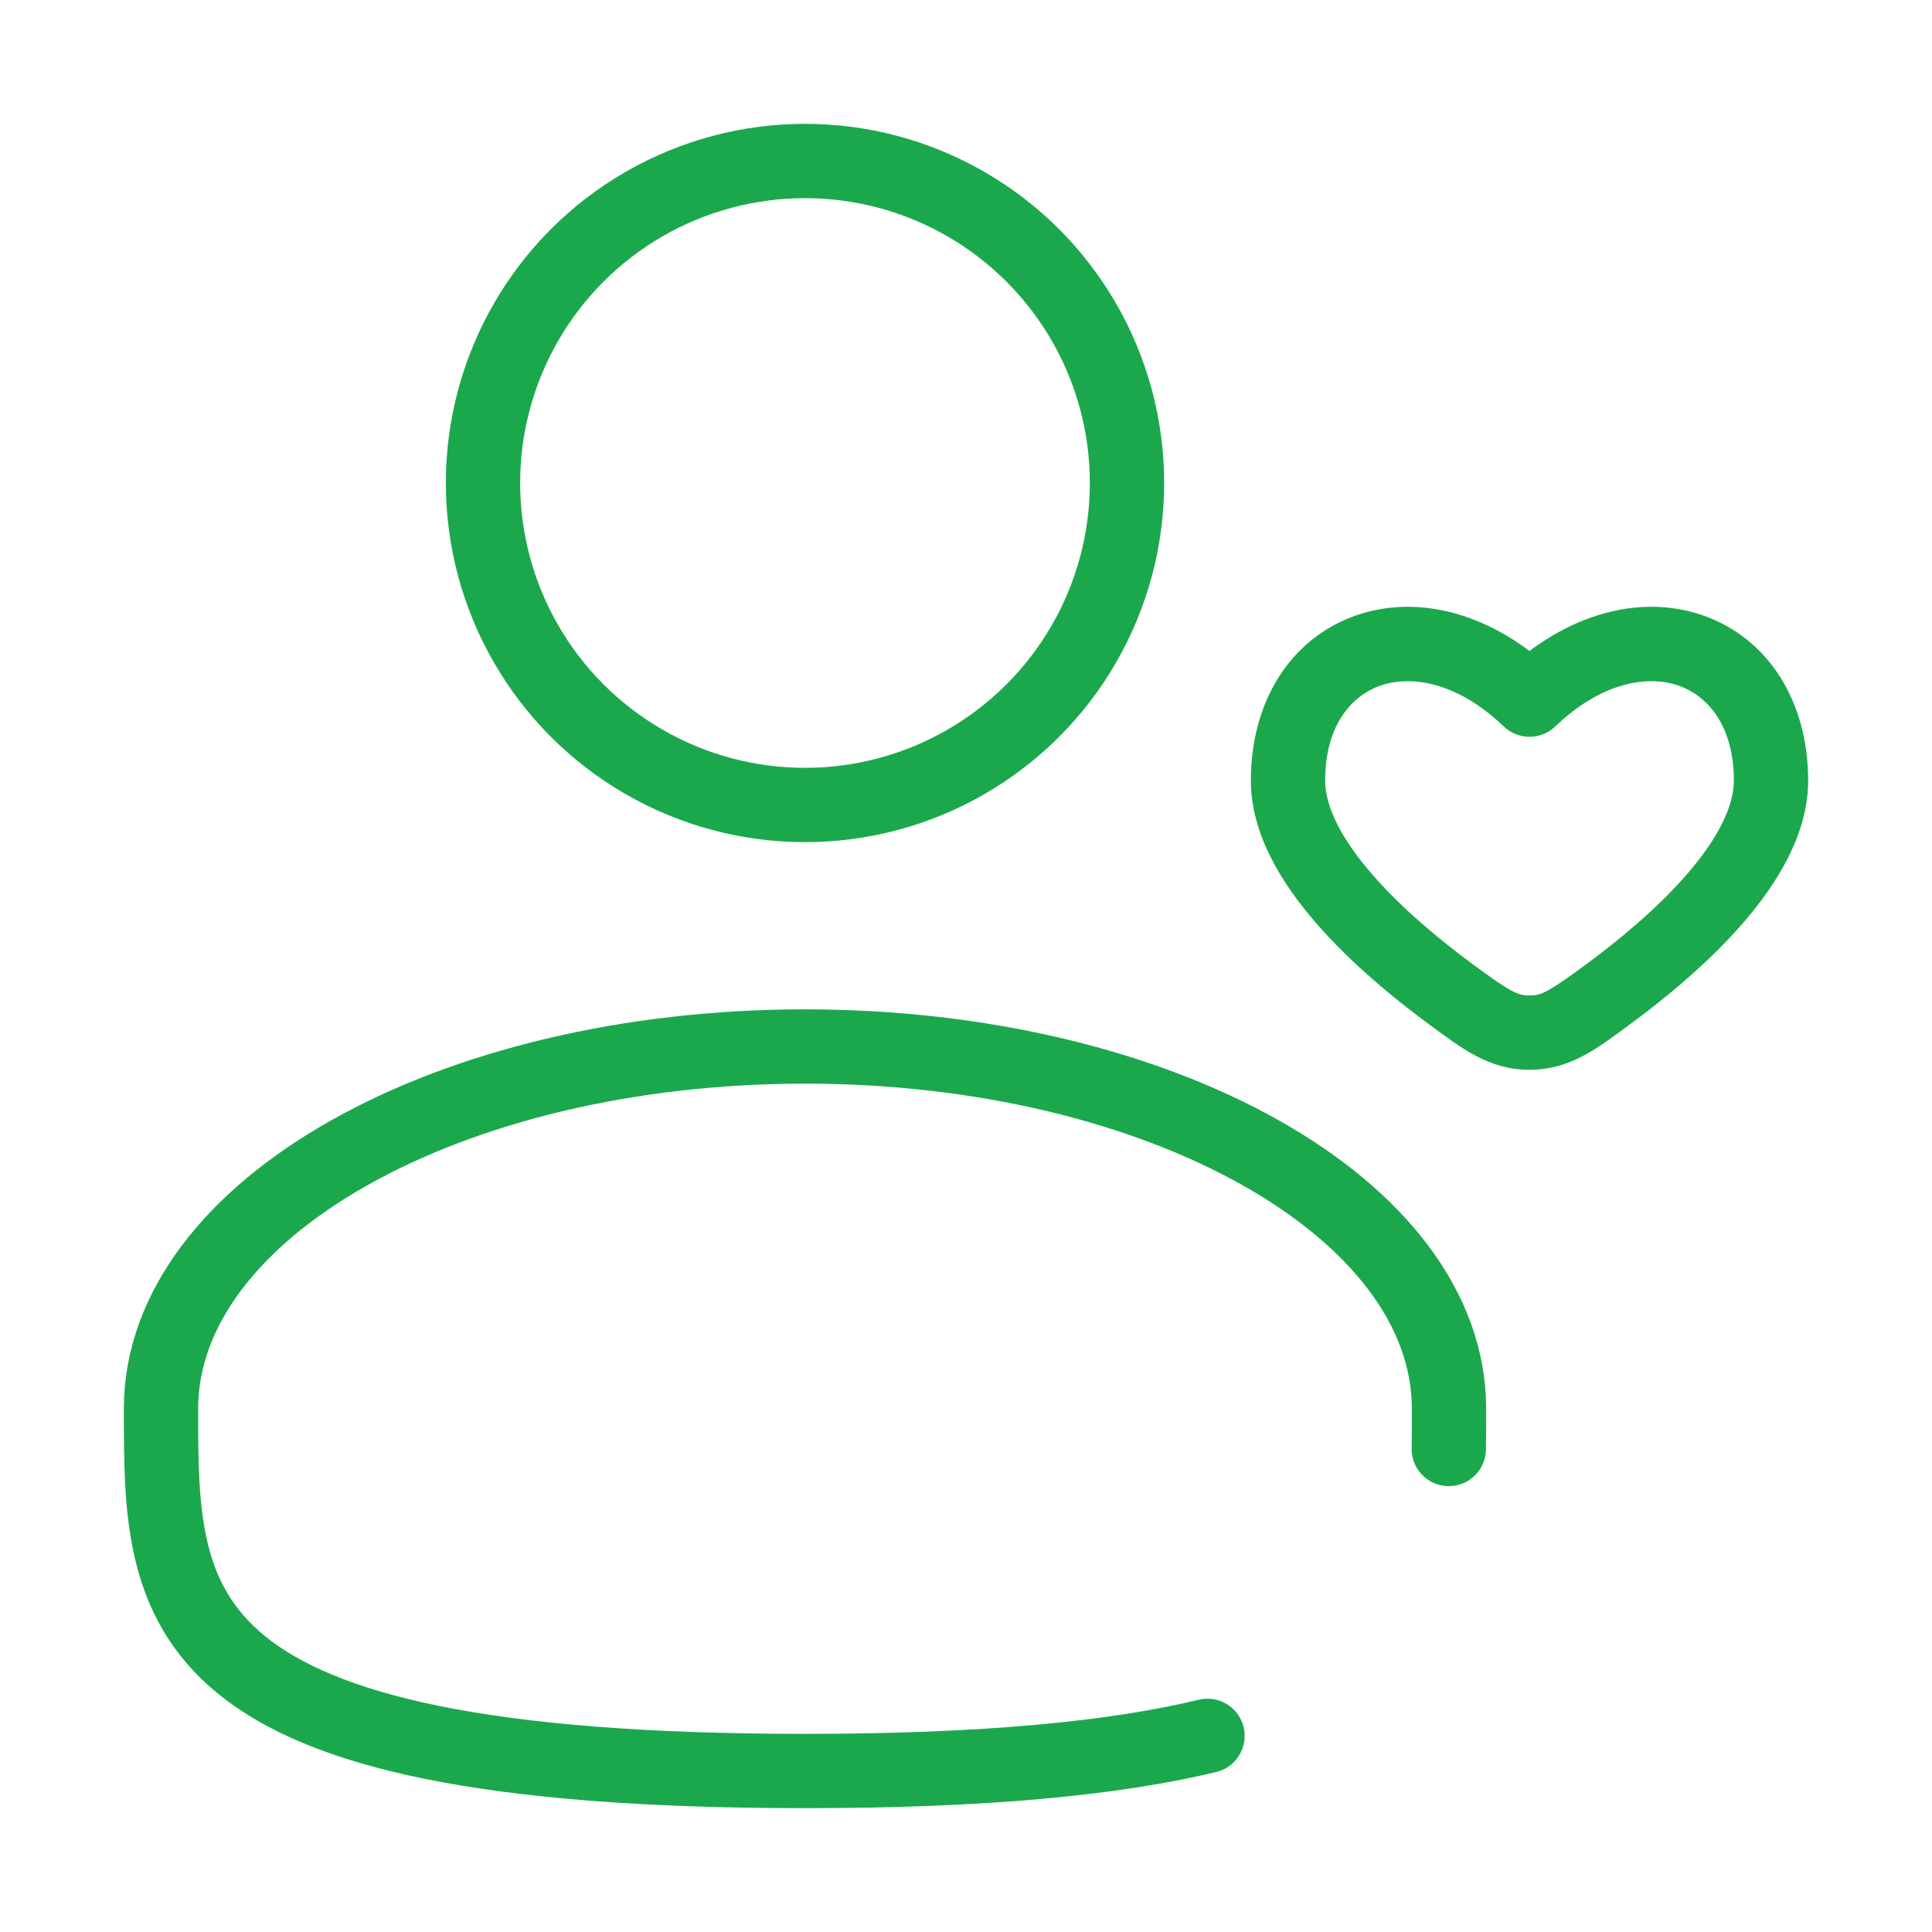
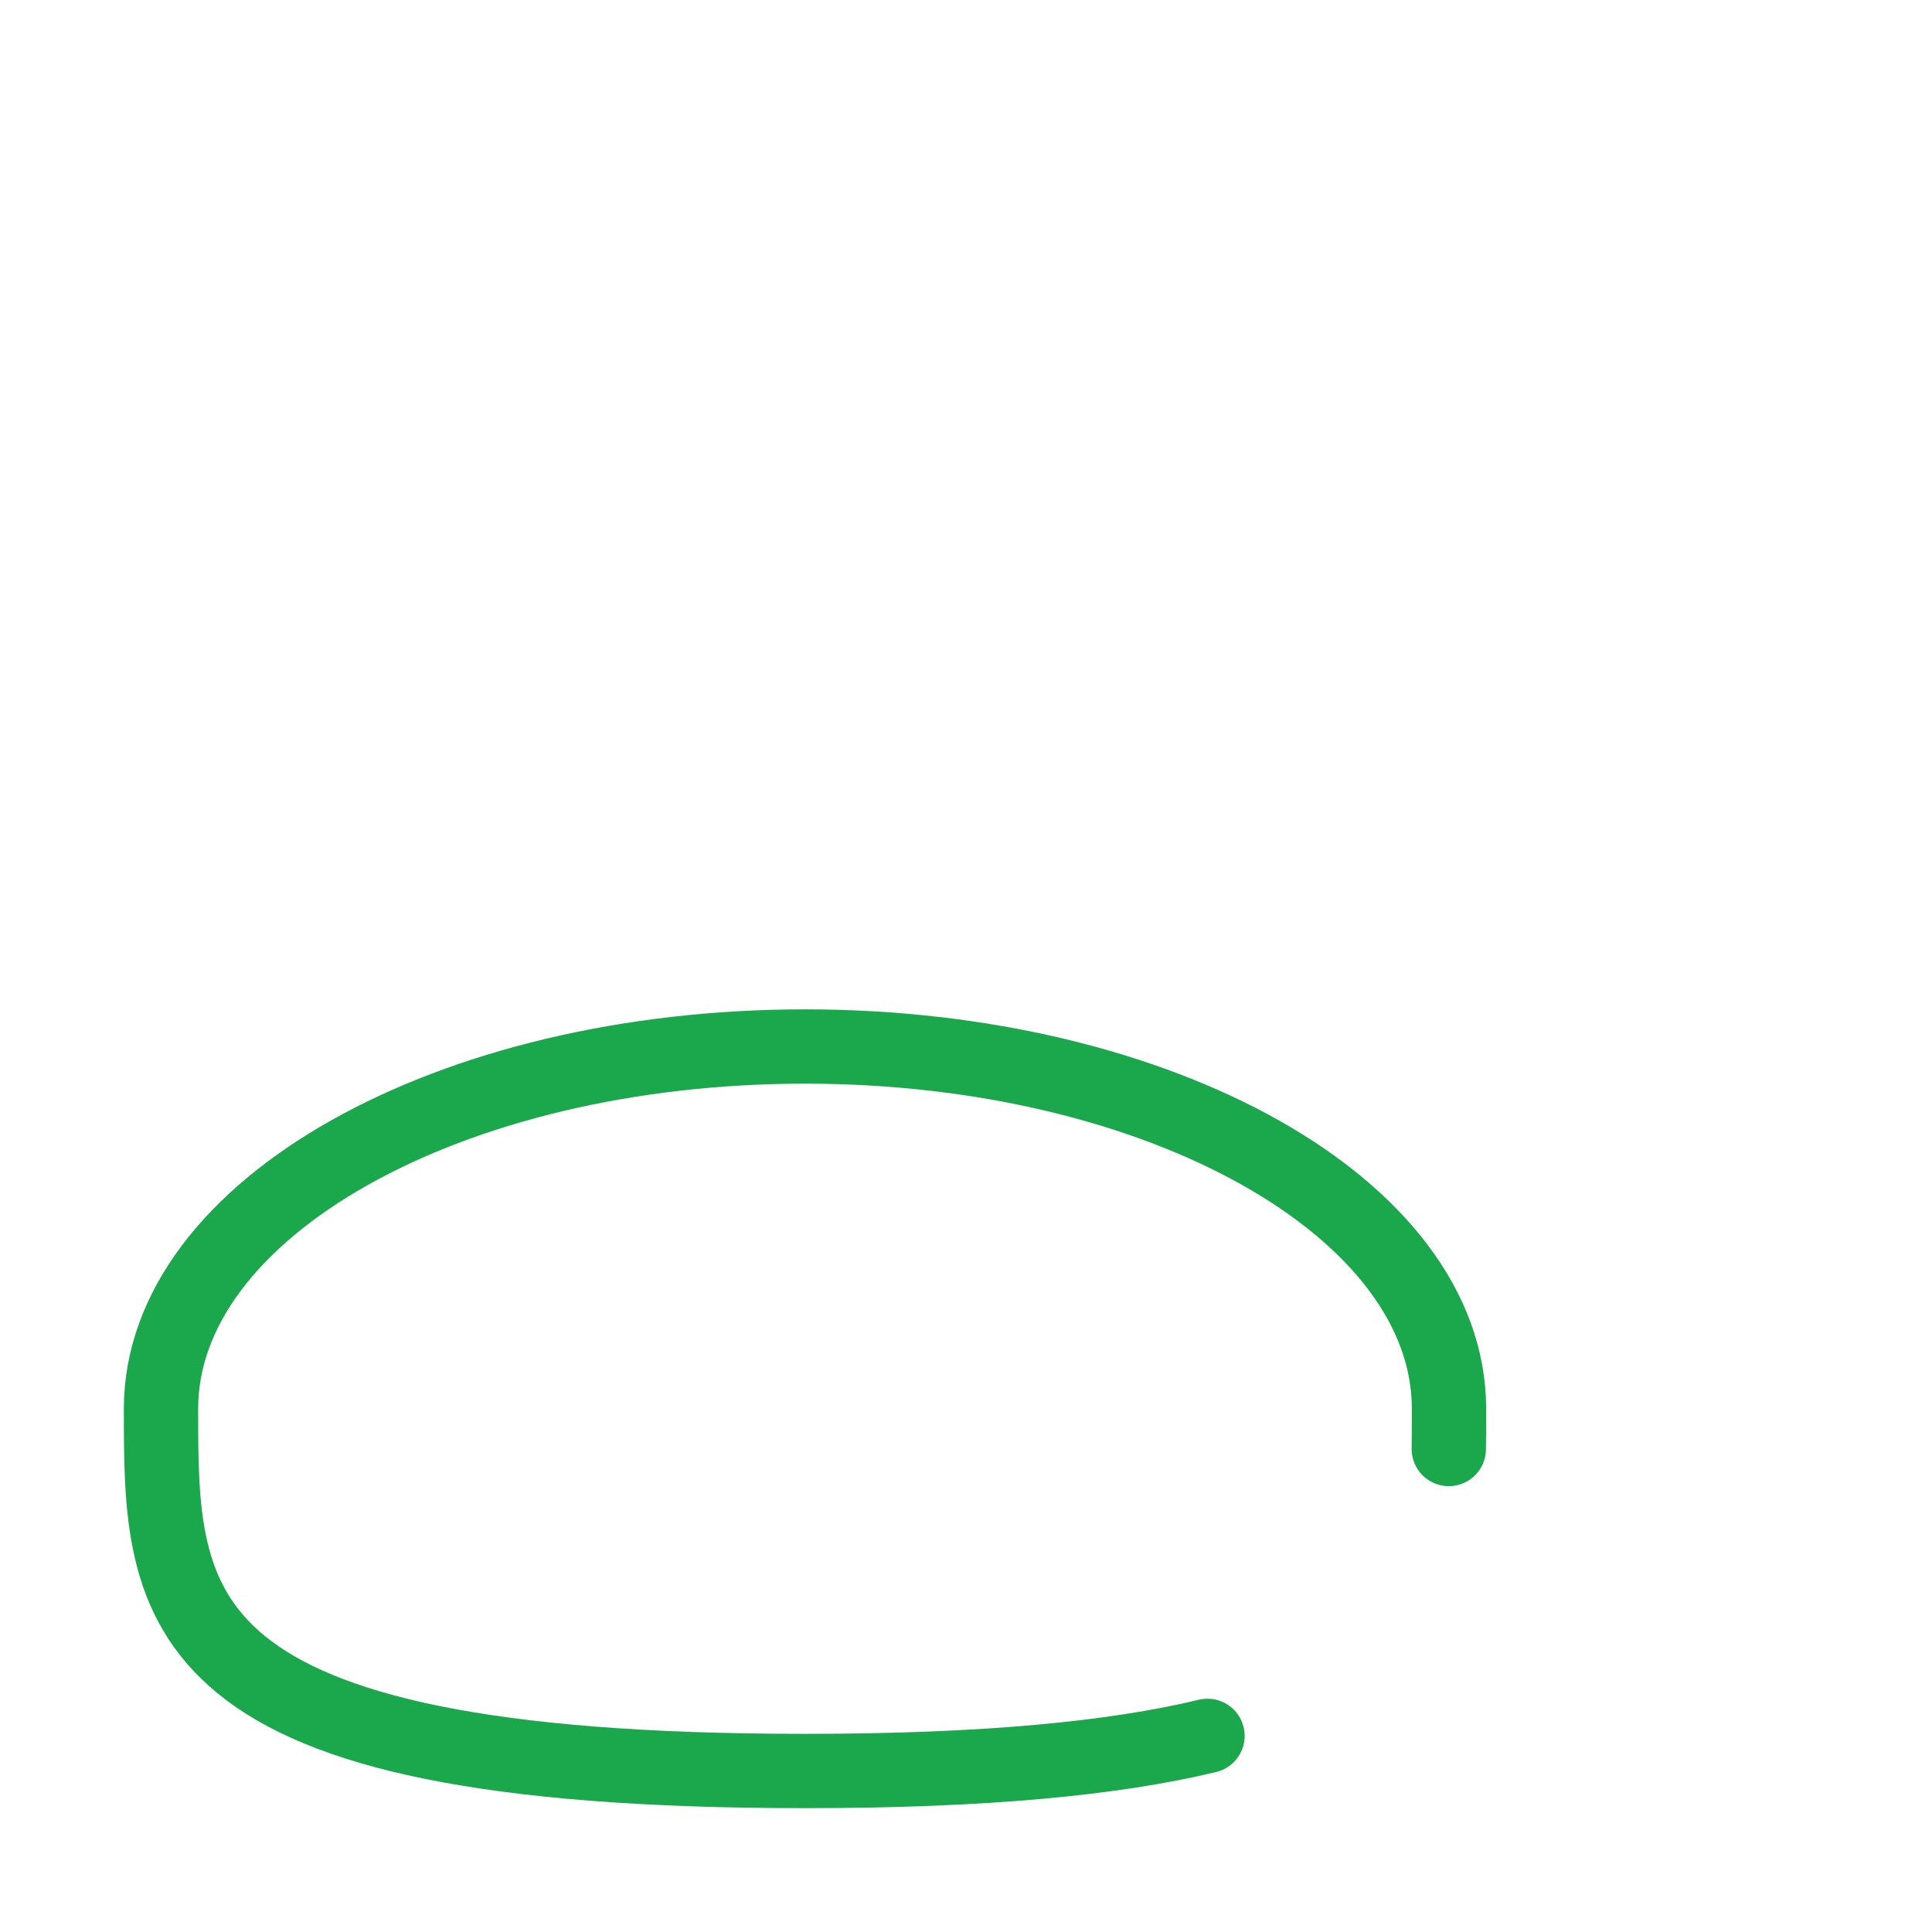
<svg xmlns="http://www.w3.org/2000/svg" width="39" height="39" viewBox="0 0 39 39" fill="none">
-   <circle cx="16.25" cy="9.75" r="6.5" stroke="#1BA84C" stroke-width="1.5" />
-   <path d="M29.32 20.094L29.763 19.489H29.763L29.32 20.094ZM30.875 14.123L30.356 14.665C30.646 14.943 31.104 14.943 31.394 14.665L30.875 14.123ZM32.43 20.094L31.987 19.489L31.987 19.489L32.43 20.094ZM30.875 20.845L30.875 21.595H30.875L30.875 20.845ZM29.763 19.489C29.071 18.981 28.291 18.335 27.692 17.642C27.073 16.927 26.75 16.279 26.75 15.757H25.25C25.25 16.835 25.873 17.832 26.558 18.623C27.261 19.437 28.142 20.16 28.876 20.699L29.763 19.489ZM26.75 15.757C26.75 14.658 27.27 14.049 27.863 13.841C28.477 13.626 29.409 13.758 30.356 14.665L31.394 13.582C30.147 12.388 28.642 11.978 27.367 12.425C26.07 12.88 25.25 14.137 25.25 15.757H26.75ZM32.874 20.699C33.608 20.16 34.489 19.438 35.193 18.623C35.877 17.832 36.5 16.835 36.5 15.757H35C35 16.279 34.677 16.927 34.058 17.642C33.459 18.335 32.679 18.981 31.987 19.489L32.874 20.699ZM36.5 15.757C36.5 14.137 35.68 12.88 34.383 12.425C33.108 11.978 31.603 12.388 30.356 13.582L31.394 14.665C32.341 13.758 33.273 13.626 33.887 13.841C34.48 14.049 35 14.658 35 15.757H36.5ZM28.876 20.699C29.507 21.162 30.052 21.595 30.875 21.595L30.875 20.095C30.634 20.095 30.497 20.027 29.763 19.489L28.876 20.699ZM31.987 19.489C31.253 20.027 31.116 20.095 30.875 20.095L30.875 21.595C31.698 21.595 32.243 21.162 32.874 20.699L31.987 19.489Z" fill="#1BA84C" />
  <path d="M29.246 29.25C29.25 28.983 29.25 28.712 29.25 28.438C29.25 24.399 23.43 21.125 16.25 21.125C9.07 21.125 3.25 24.399 3.25 28.438C3.25 32.476 3.25 35.75 16.25 35.75C19.875 35.75 22.49 35.495 24.375 35.041" stroke="#1BA84C" stroke-width="1.5" stroke-linecap="round" />
</svg>